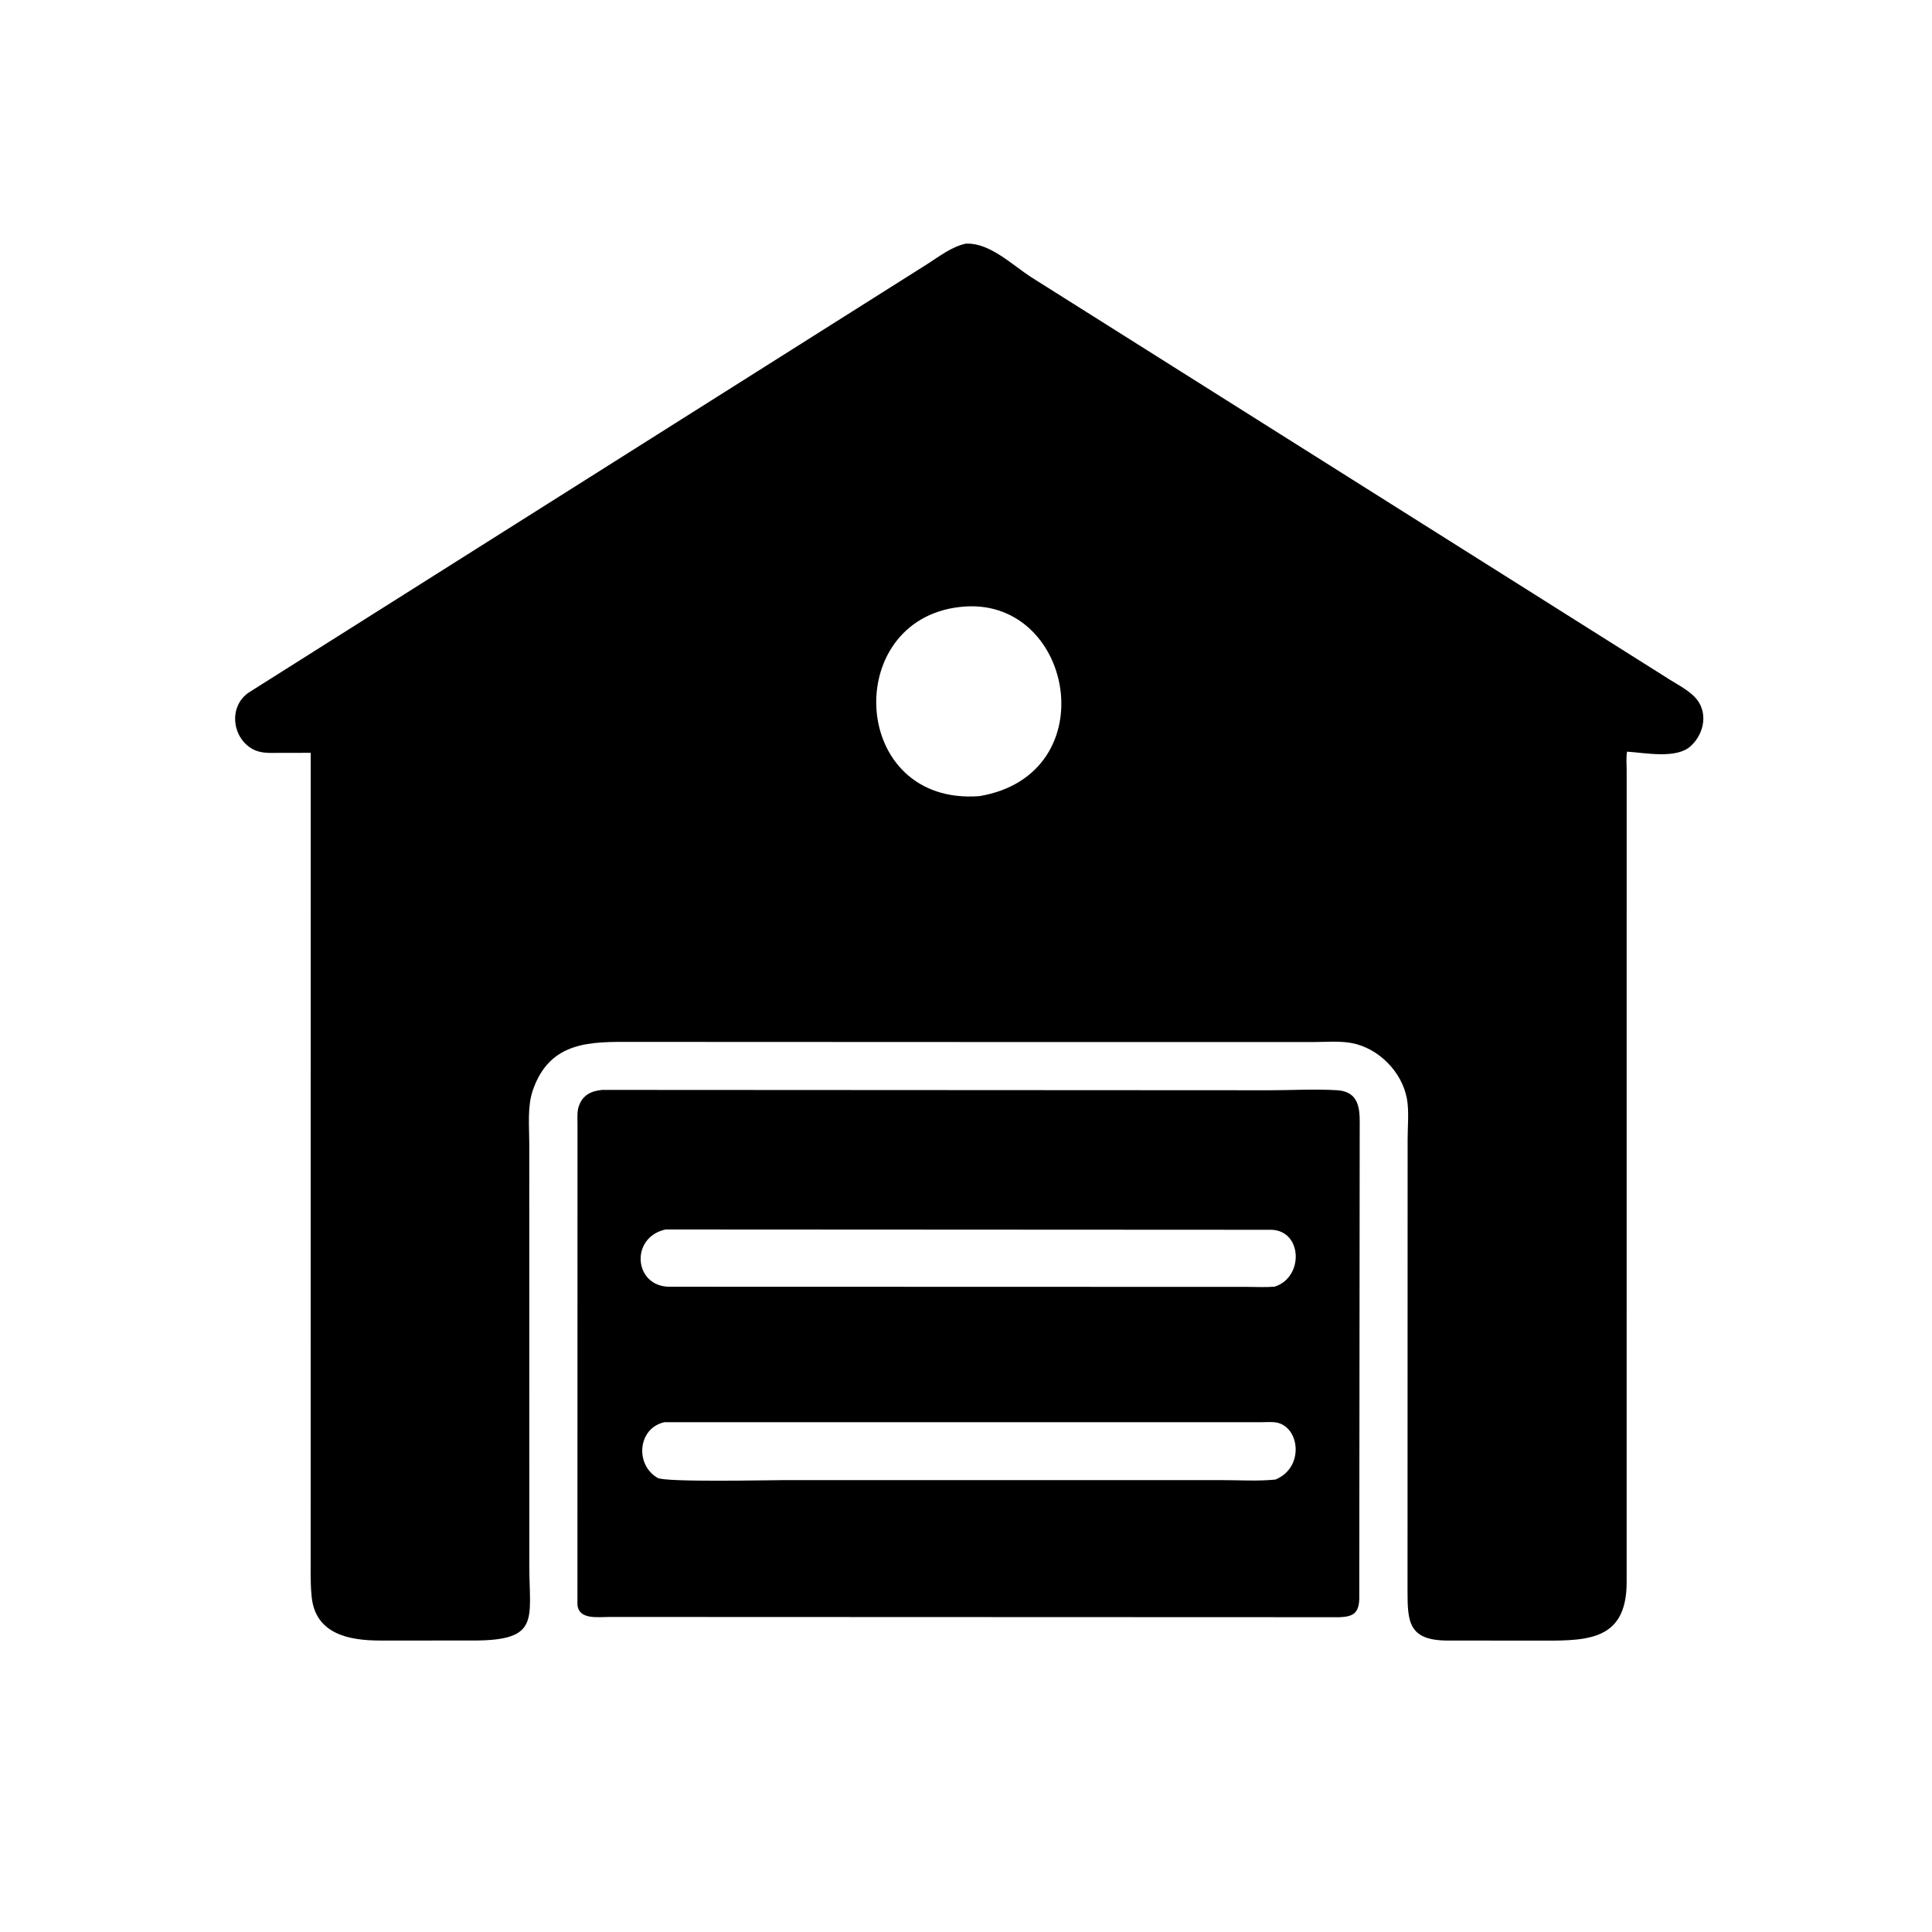
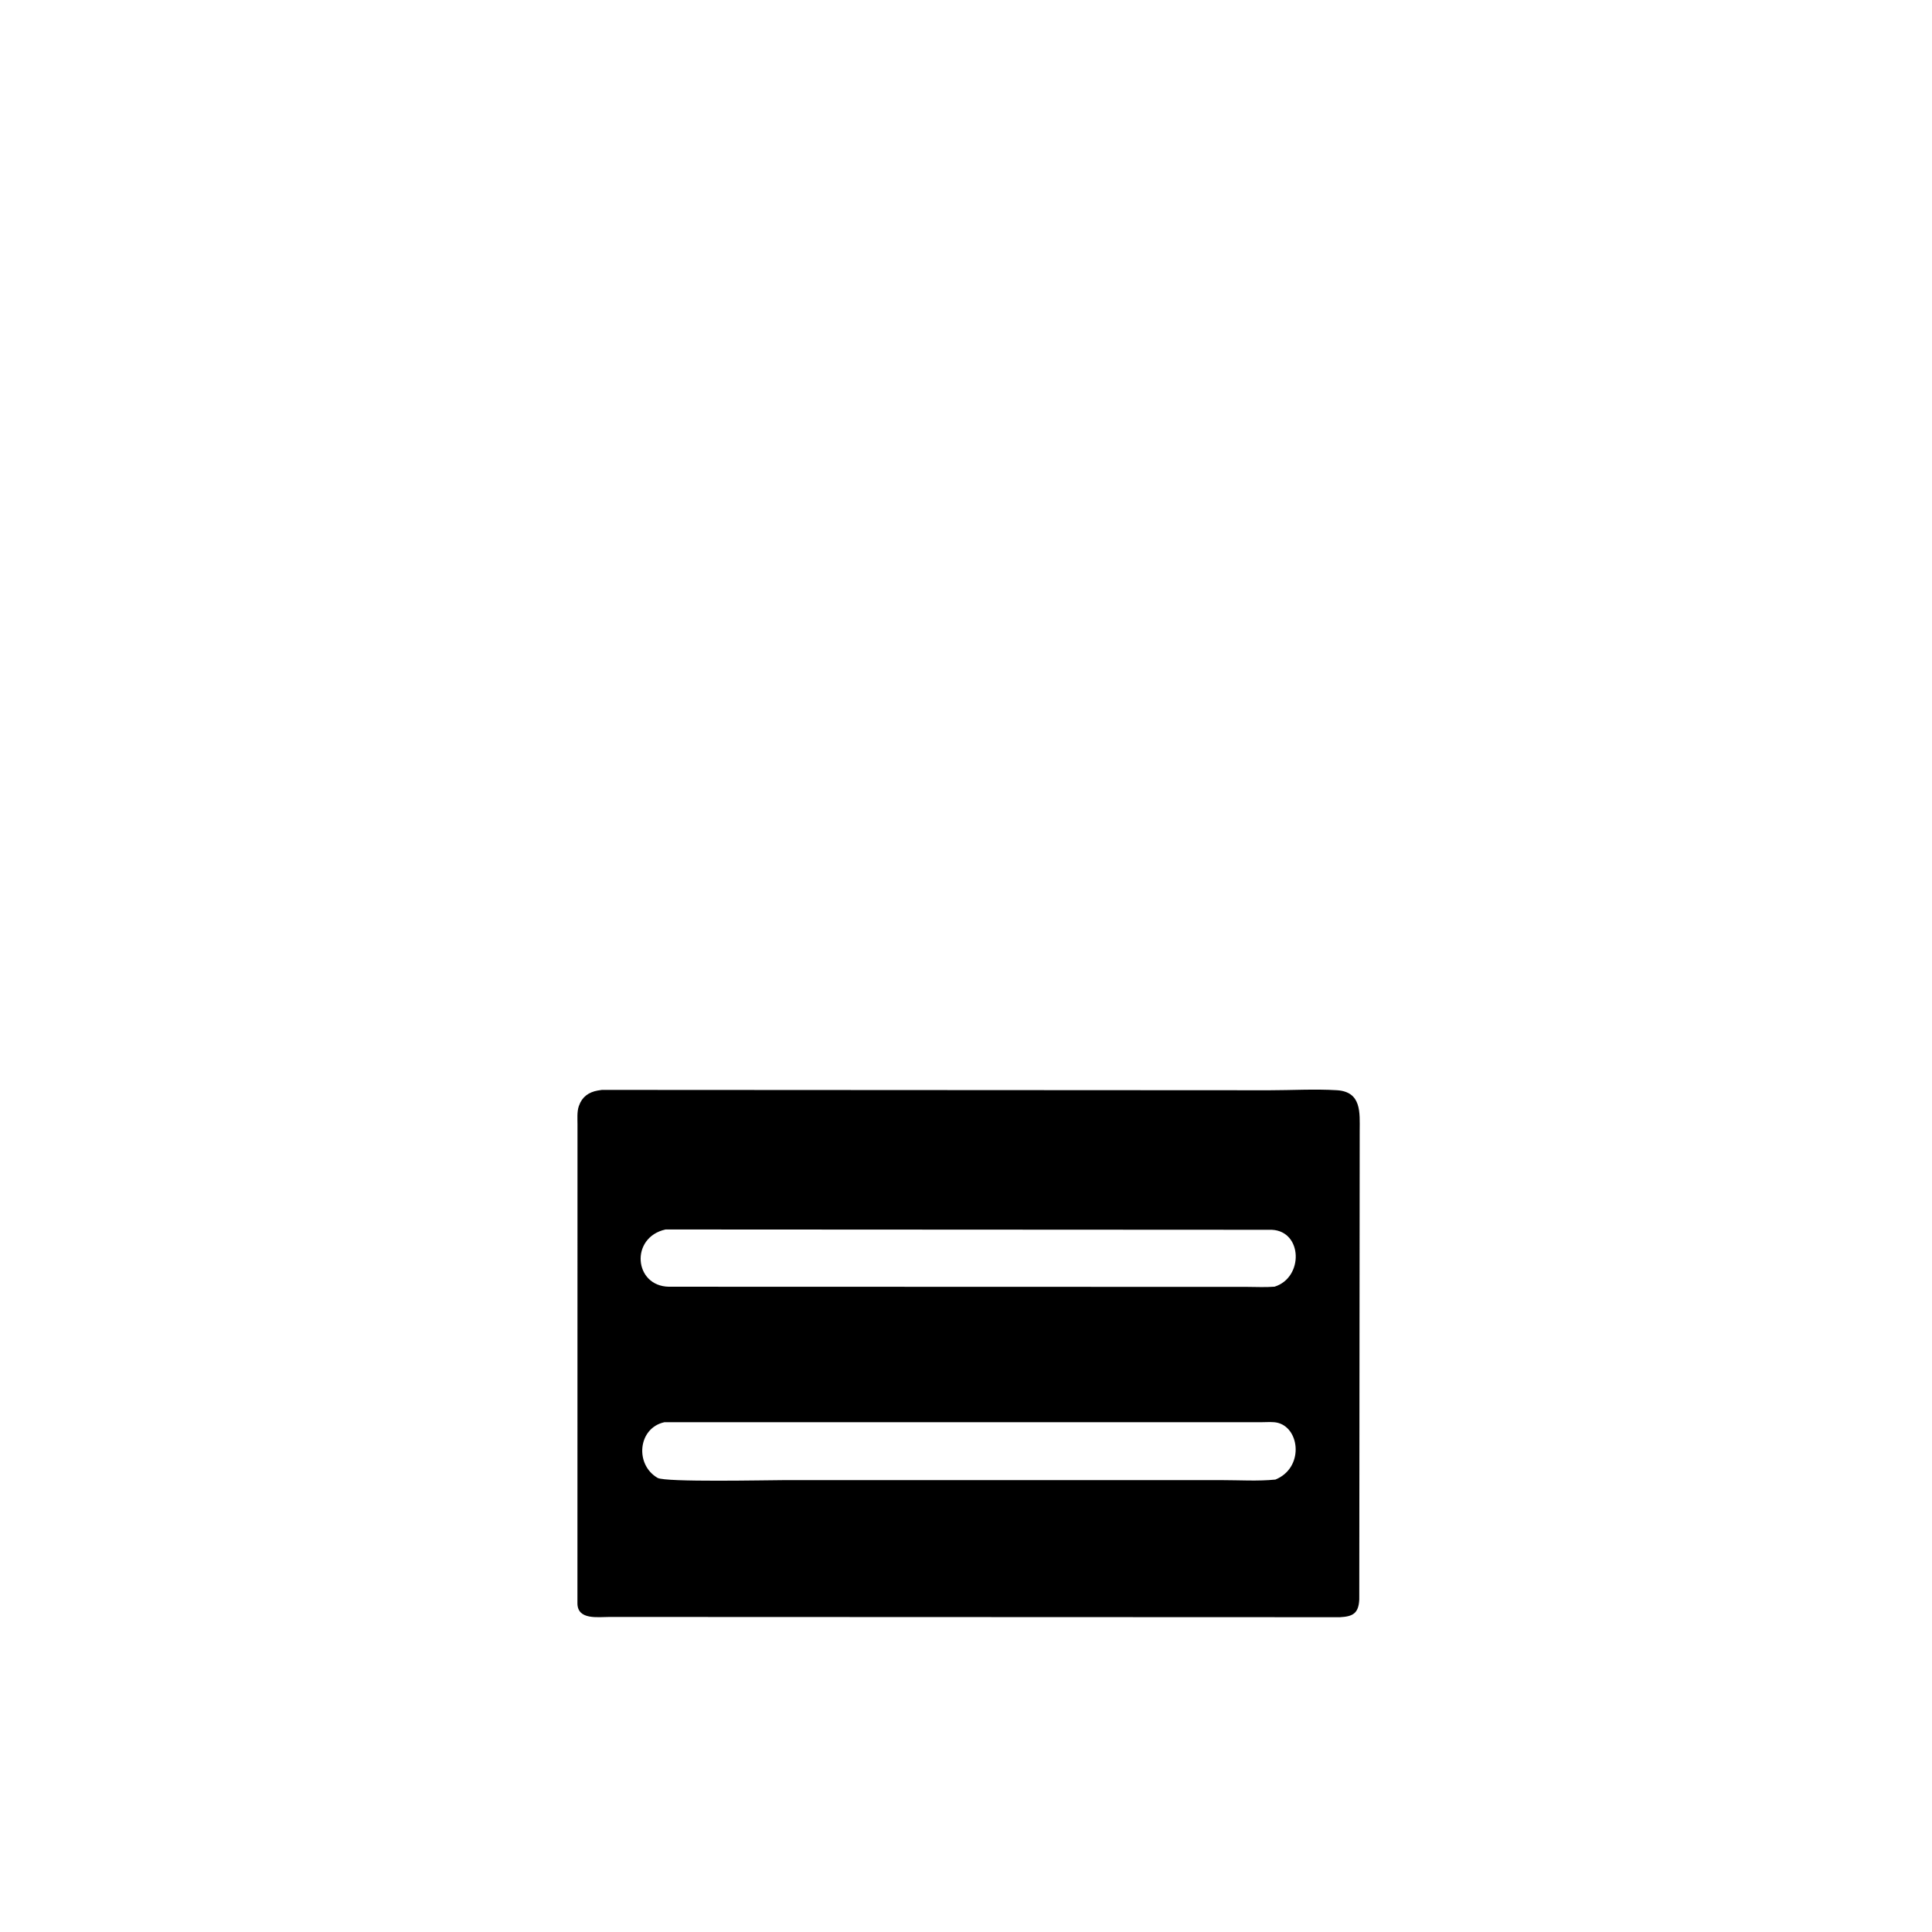
<svg xmlns="http://www.w3.org/2000/svg" version="1.1" style="display: block;" viewBox="0 0 2048 2048" width="640" height="640">
-   <path transform="translate(0,0)" fill="rgb(0,0,0)" d="M 1034.5 1104.59 L 670.874 1104.44 C 626.663 1104.34 582.695 1102.94 564.666 1156.19 C 558.905 1173.21 561.053 1194.15 561.05 1211.98 L 561.088 1659.66 C 561.146 1716.6 572.946 1739.08 501.561 1739.02 L 402.578 1739.03 C 371.199 1738.98 334.382 1732.79 330.383 1692.72 L 330.236 1691 C 328.946 1677.79 329.333 1664.39 329.321 1651.12 L 329.368 798.032 L 297.598 798.052 C 287.262 798.029 276.838 799.185 267.5 793.913 C 245.784 781.651 242.128 748.744 263.744 734.087 L 983 279.9 C 995.895 271.685 1008.42 261.789 1023.54 258.311 L 1024.92 258.263 C 1049.52 257.632 1073.34 281.032 1092.82 293.639 L 1764.82 717.151 C 1774.84 723.878 1787.62 729.957 1796.06 738.403 C 1811.16 753.504 1807.23 777.101 1792.28 790.857 C 1777.06 804.851 1743.95 797.974 1724.74 796.781 C 1723.61 802.989 1724.34 810.382 1724.34 816.724 L 1724.32 1677.44 C 1724.15 1742.61 1678.08 1739.11 1625.29 1739.11 L 1534.31 1739.05 C 1493.18 1738.91 1492.08 1719.15 1492.04 1686.88 L 1492.14 1207.39 C 1492.14 1193.84 1493.8 1177.98 1491.39 1164.71 C 1486.21 1136.18 1461.25 1110.97 1432.77 1105.67 C 1419.75 1103.24 1404.51 1104.64 1391.26 1104.62 L 1034.5 1104.59 z M 1017.84 643.389 C 891.528 657.172 900.838 854.369 1038.25 843.93 C 1173.82 821.12 1137.95 629.777 1017.84 643.389 z" />
  <path transform="translate(0,0)" fill="rgb(0,0,0)" d="M 1420.39 1714.31 L 645.984 1714.03 C 633.766 1714.03 612.356 1717.41 612.105 1699.83 L 612.174 1192.19 C 612.18 1186.31 611.567 1178.62 613.429 1173.02 L 613.797 1172 C 616.952 1162.84 624.03 1157.67 633.686 1156.01 L 638.049 1155.34 L 1345.79 1155.72 C 1369.34 1155.71 1393.6 1154.26 1417.07 1155.67 C 1443.53 1157.26 1441.37 1179.67 1441.33 1198.65 L 1440.88 1695.6 C 1440.14 1710.26 1434.11 1713.61 1420.39 1714.31 z M 705.548 1303.29 C 667.691 1311.61 671.933 1363.32 709 1363.98 L 1322.2 1364.15 C 1331.77 1364.18 1341.57 1364.71 1351.11 1363.93 C 1382.04 1354.24 1380.92 1305.18 1348.18 1303.62 L 705.548 1303.29 z M 704.374 1507.58 C 676.217 1513.63 672.633 1552.46 697.1 1566.64 C 705.329 1571.41 813.812 1569 830.339 1569 L 1295.2 1568.99 C 1313.82 1568.98 1333.5 1570.28 1352 1568.4 C 1381.99 1556.15 1378.22 1514.95 1355.08 1508.38 C 1349.86 1506.89 1343.01 1507.56 1337.58 1507.59 L 704.374 1507.58 z" />
</svg>